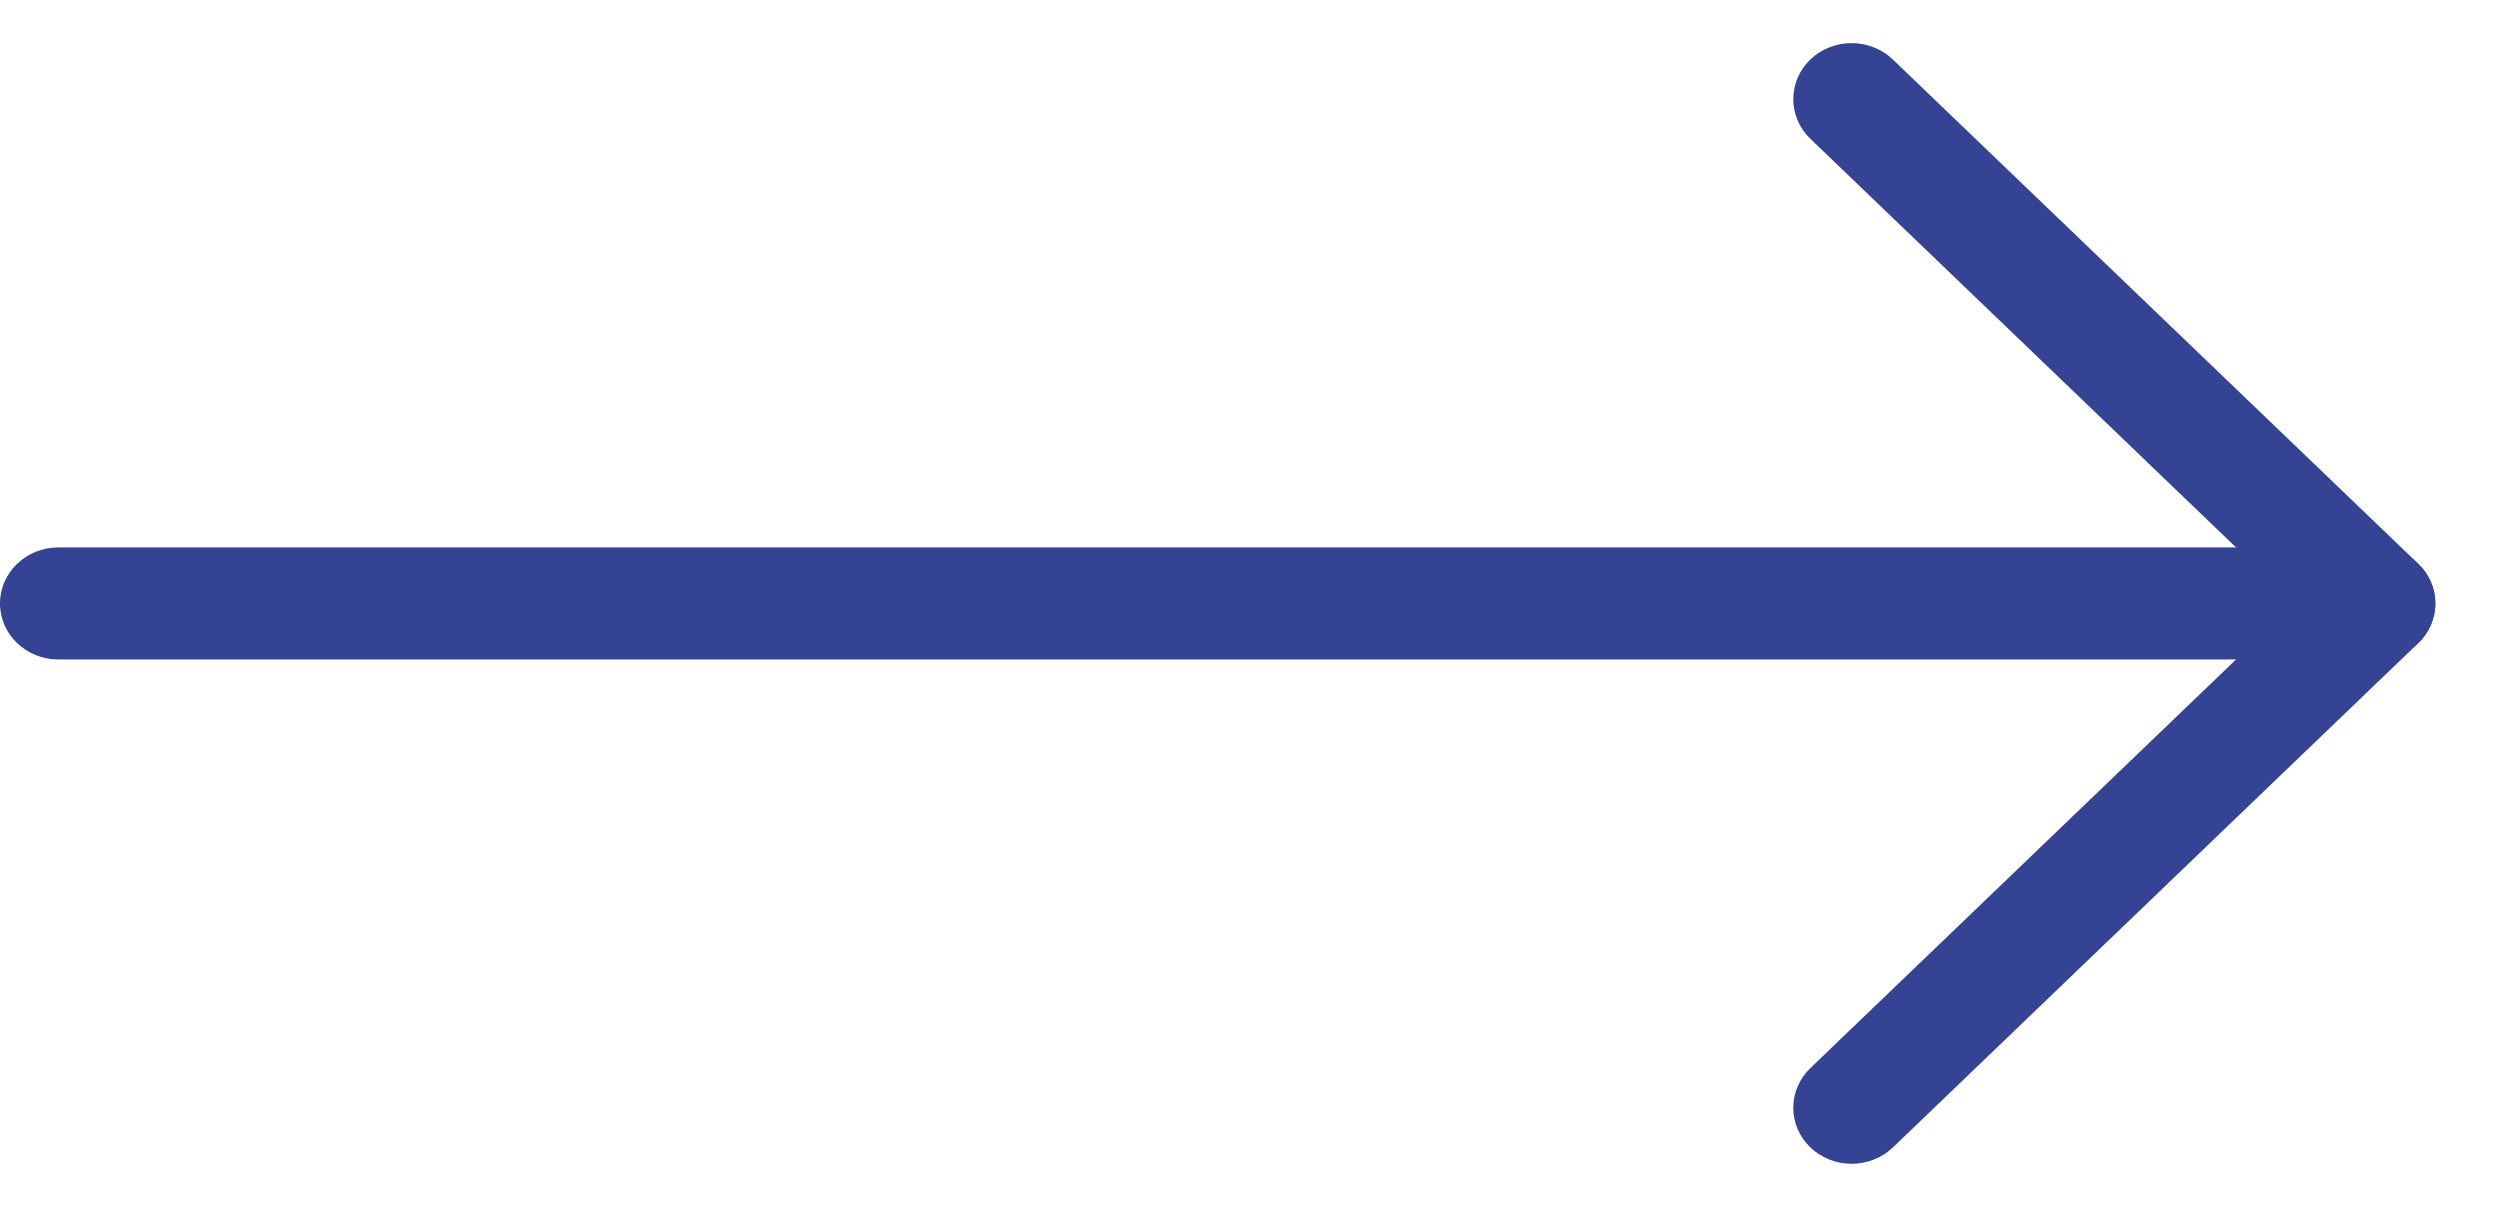
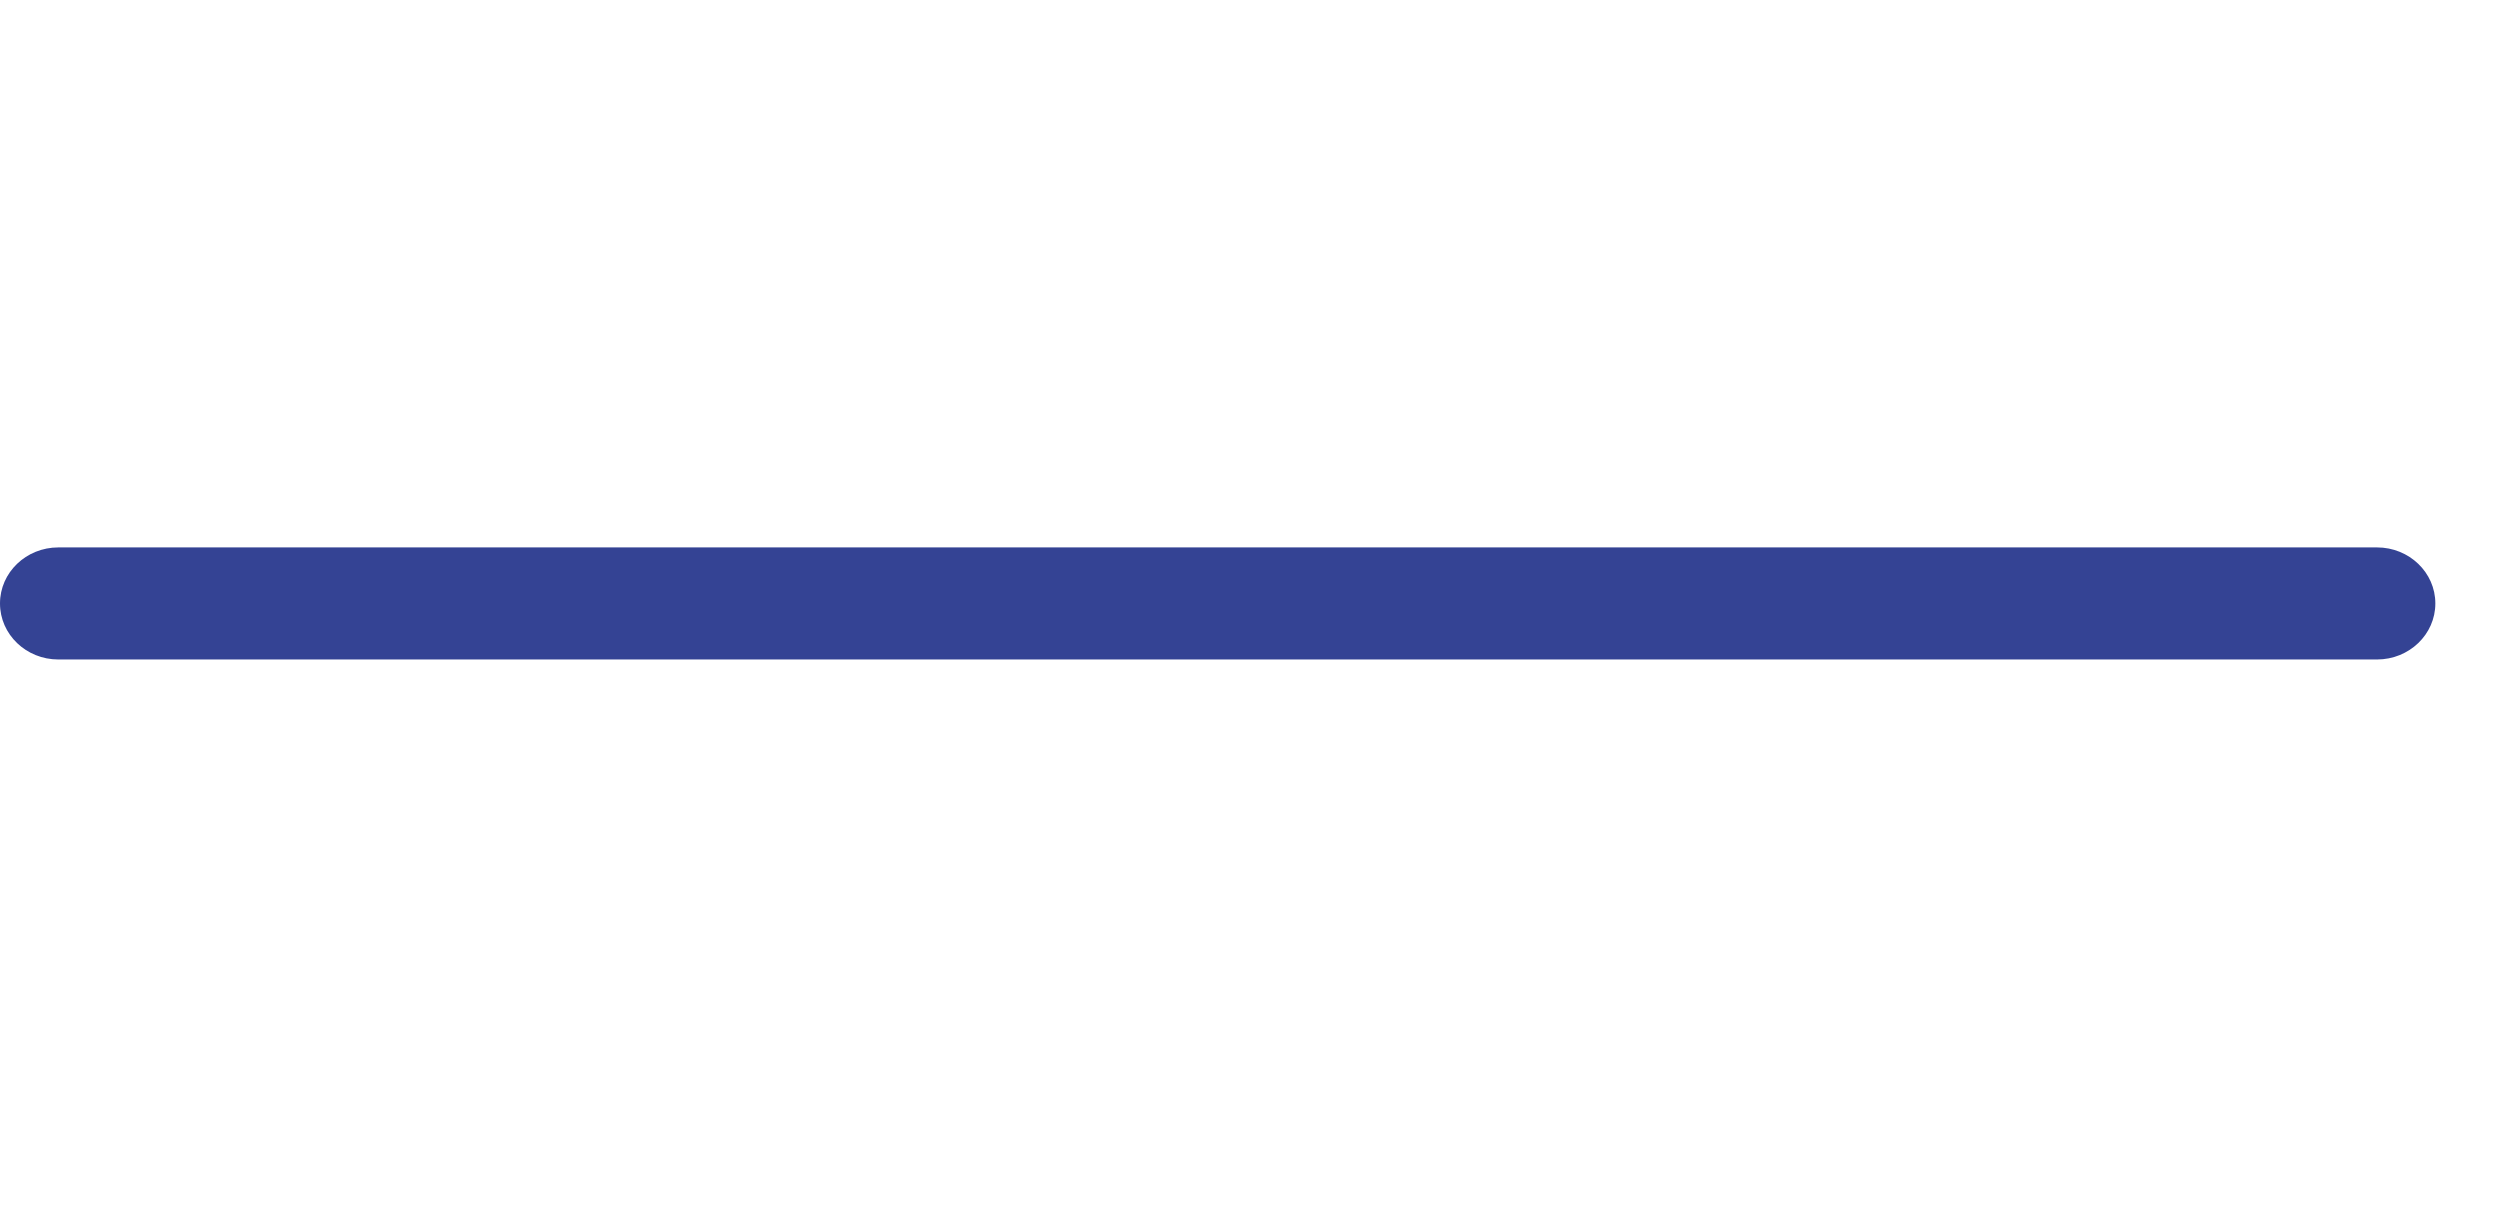
<svg xmlns="http://www.w3.org/2000/svg" width="29" height="14" viewBox="0 0 29 14" fill="none">
  <path d="M0.677 7.65L27.573 7.65C27.947 7.65 28.25 7.359 28.25 7C28.25 6.641 27.947 6.35 27.573 6.35L0.677 6.35C0.303 6.35 0 6.641 0 7C0 7.359 0.303 7.65 0.677 7.65Z" fill="#344394" />
-   <path d="M26.615 7L21 12.39C20.873 12.512 20.802 12.678 20.802 12.85C20.802 13.022 20.873 13.188 21 13.31C21.127 13.431 21.3 13.5 21.479 13.5C21.659 13.5 21.831 13.431 21.958 13.31L28.052 7.46C28.179 7.338 28.25 7.172 28.25 7C28.25 6.828 28.179 6.662 28.052 6.54L21.958 0.691C21.831 0.569 21.659 0.5 21.479 0.5C21.3 0.5 21.127 0.568 21 0.69C20.873 0.812 20.802 0.978 20.802 1.15C20.802 1.322 20.873 1.488 21 1.61L26.615 7Z" fill="#344394" />
</svg>